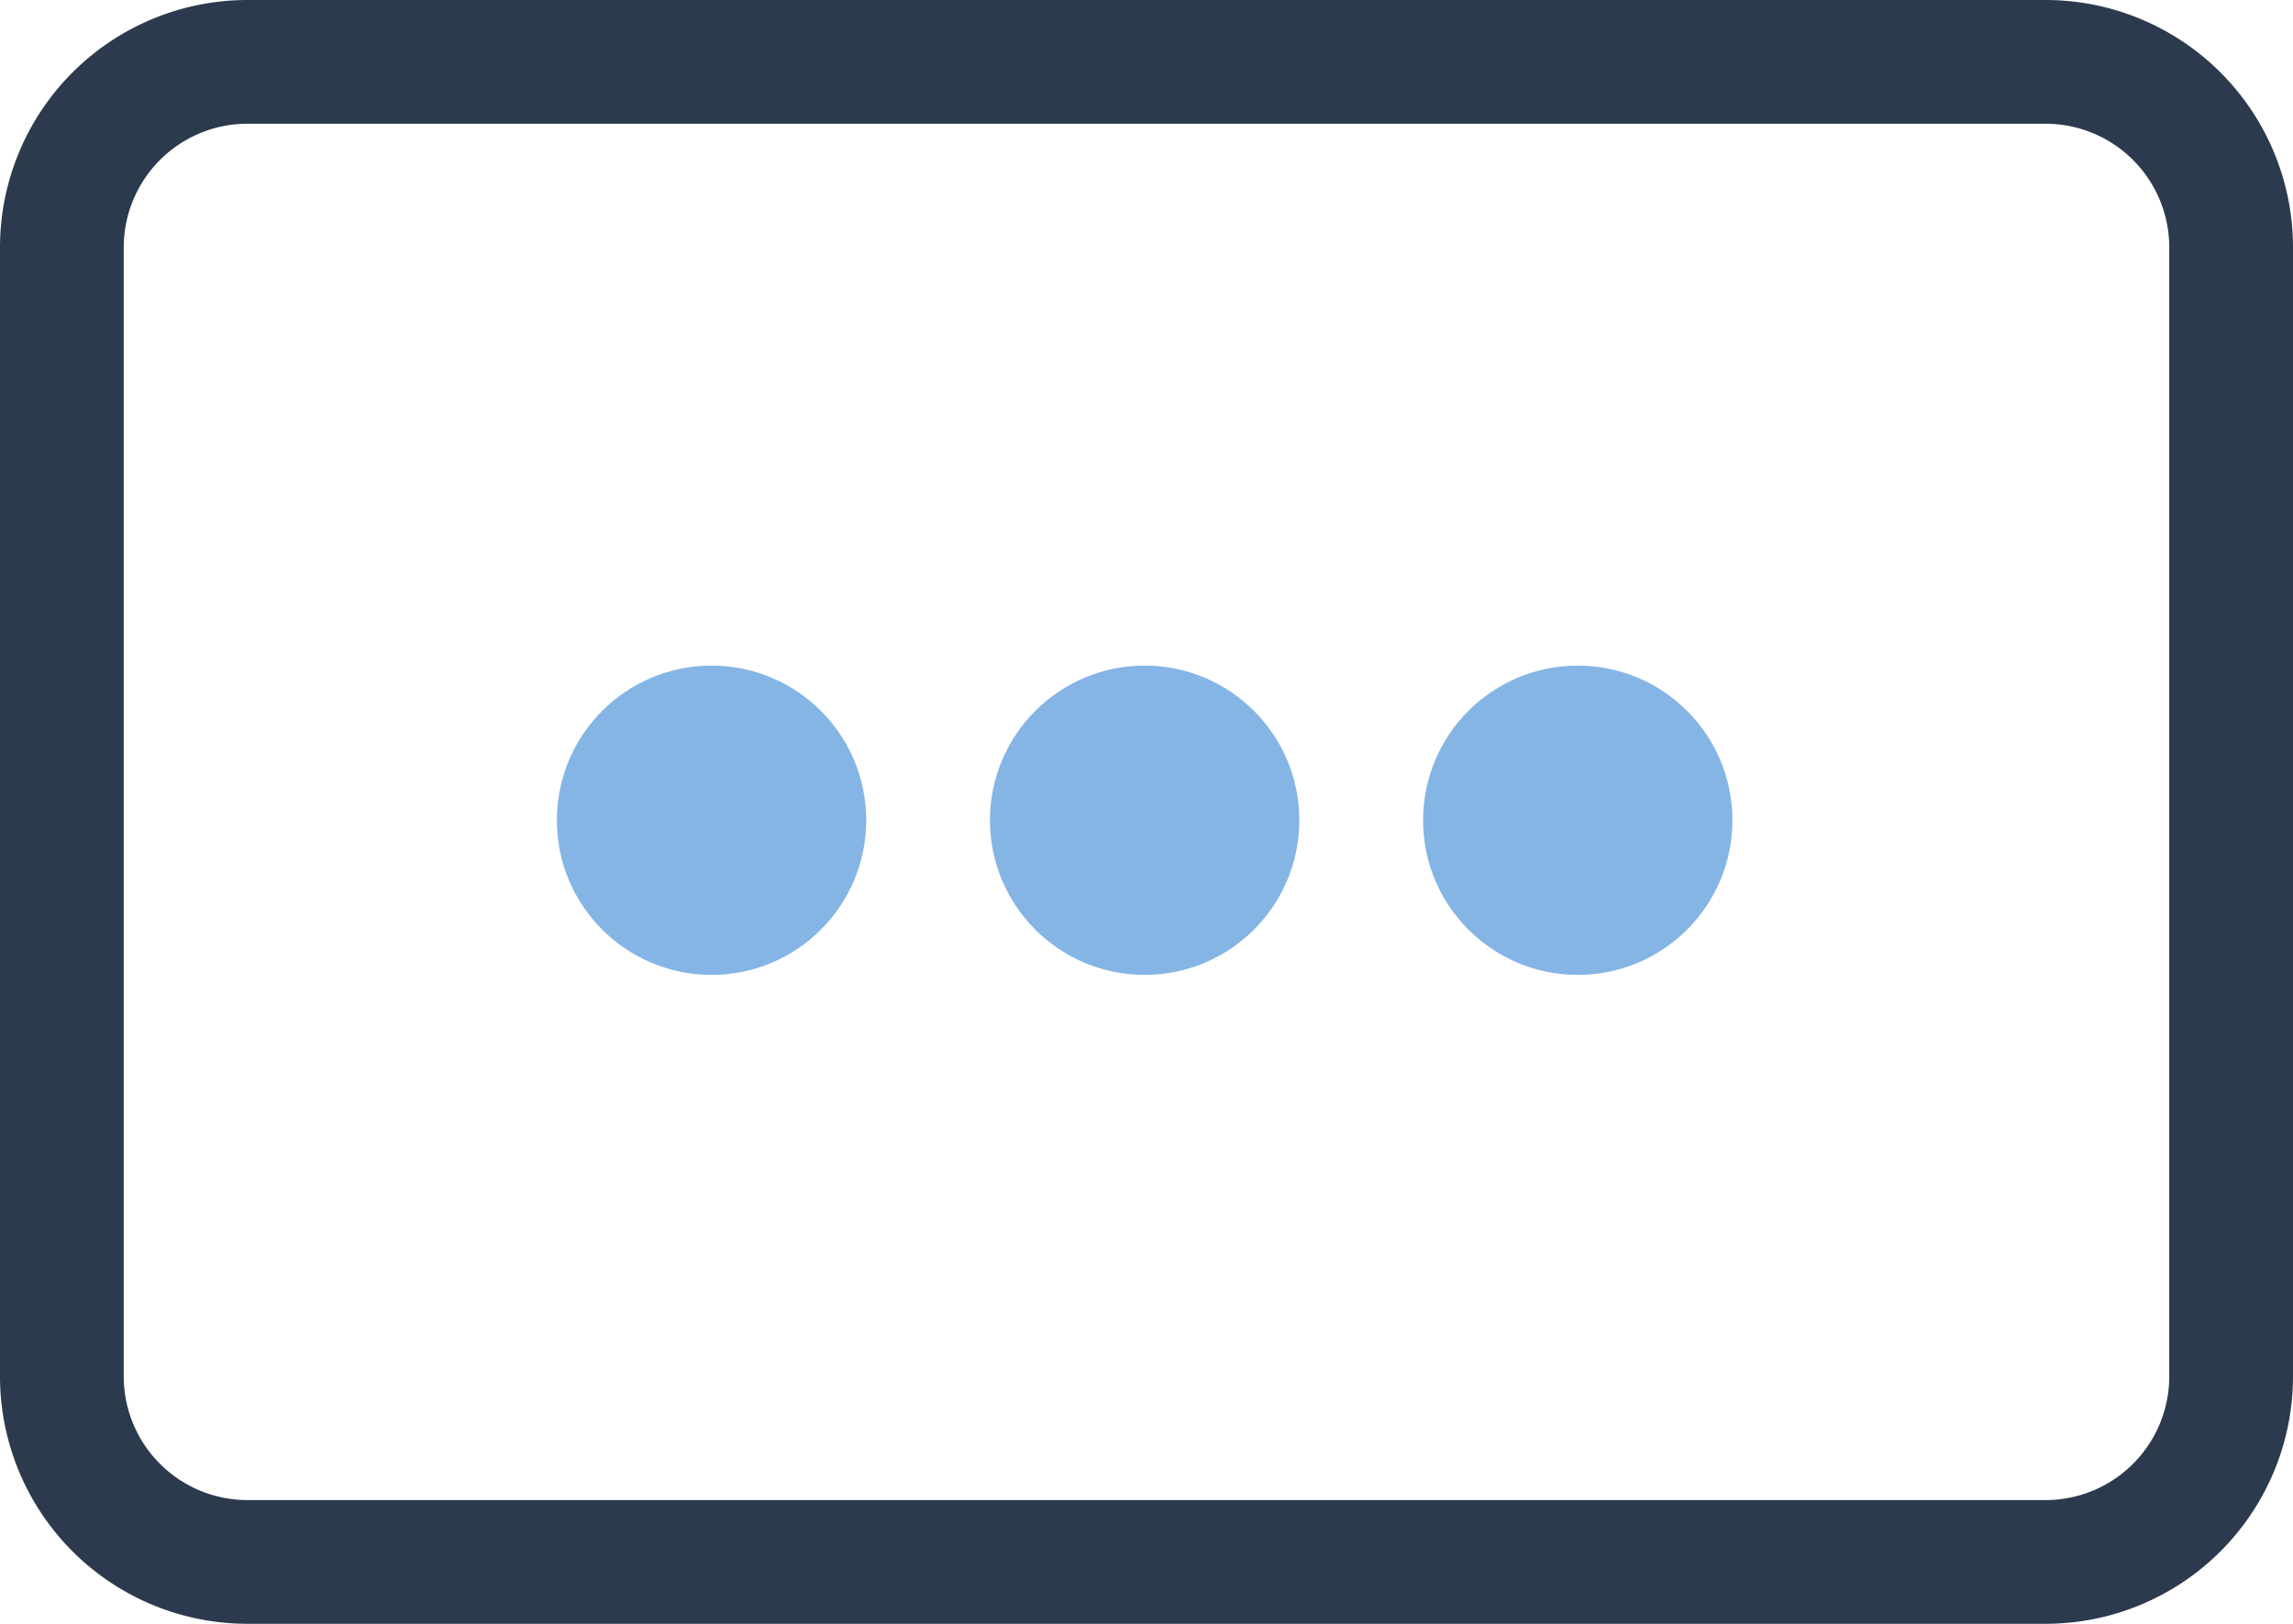
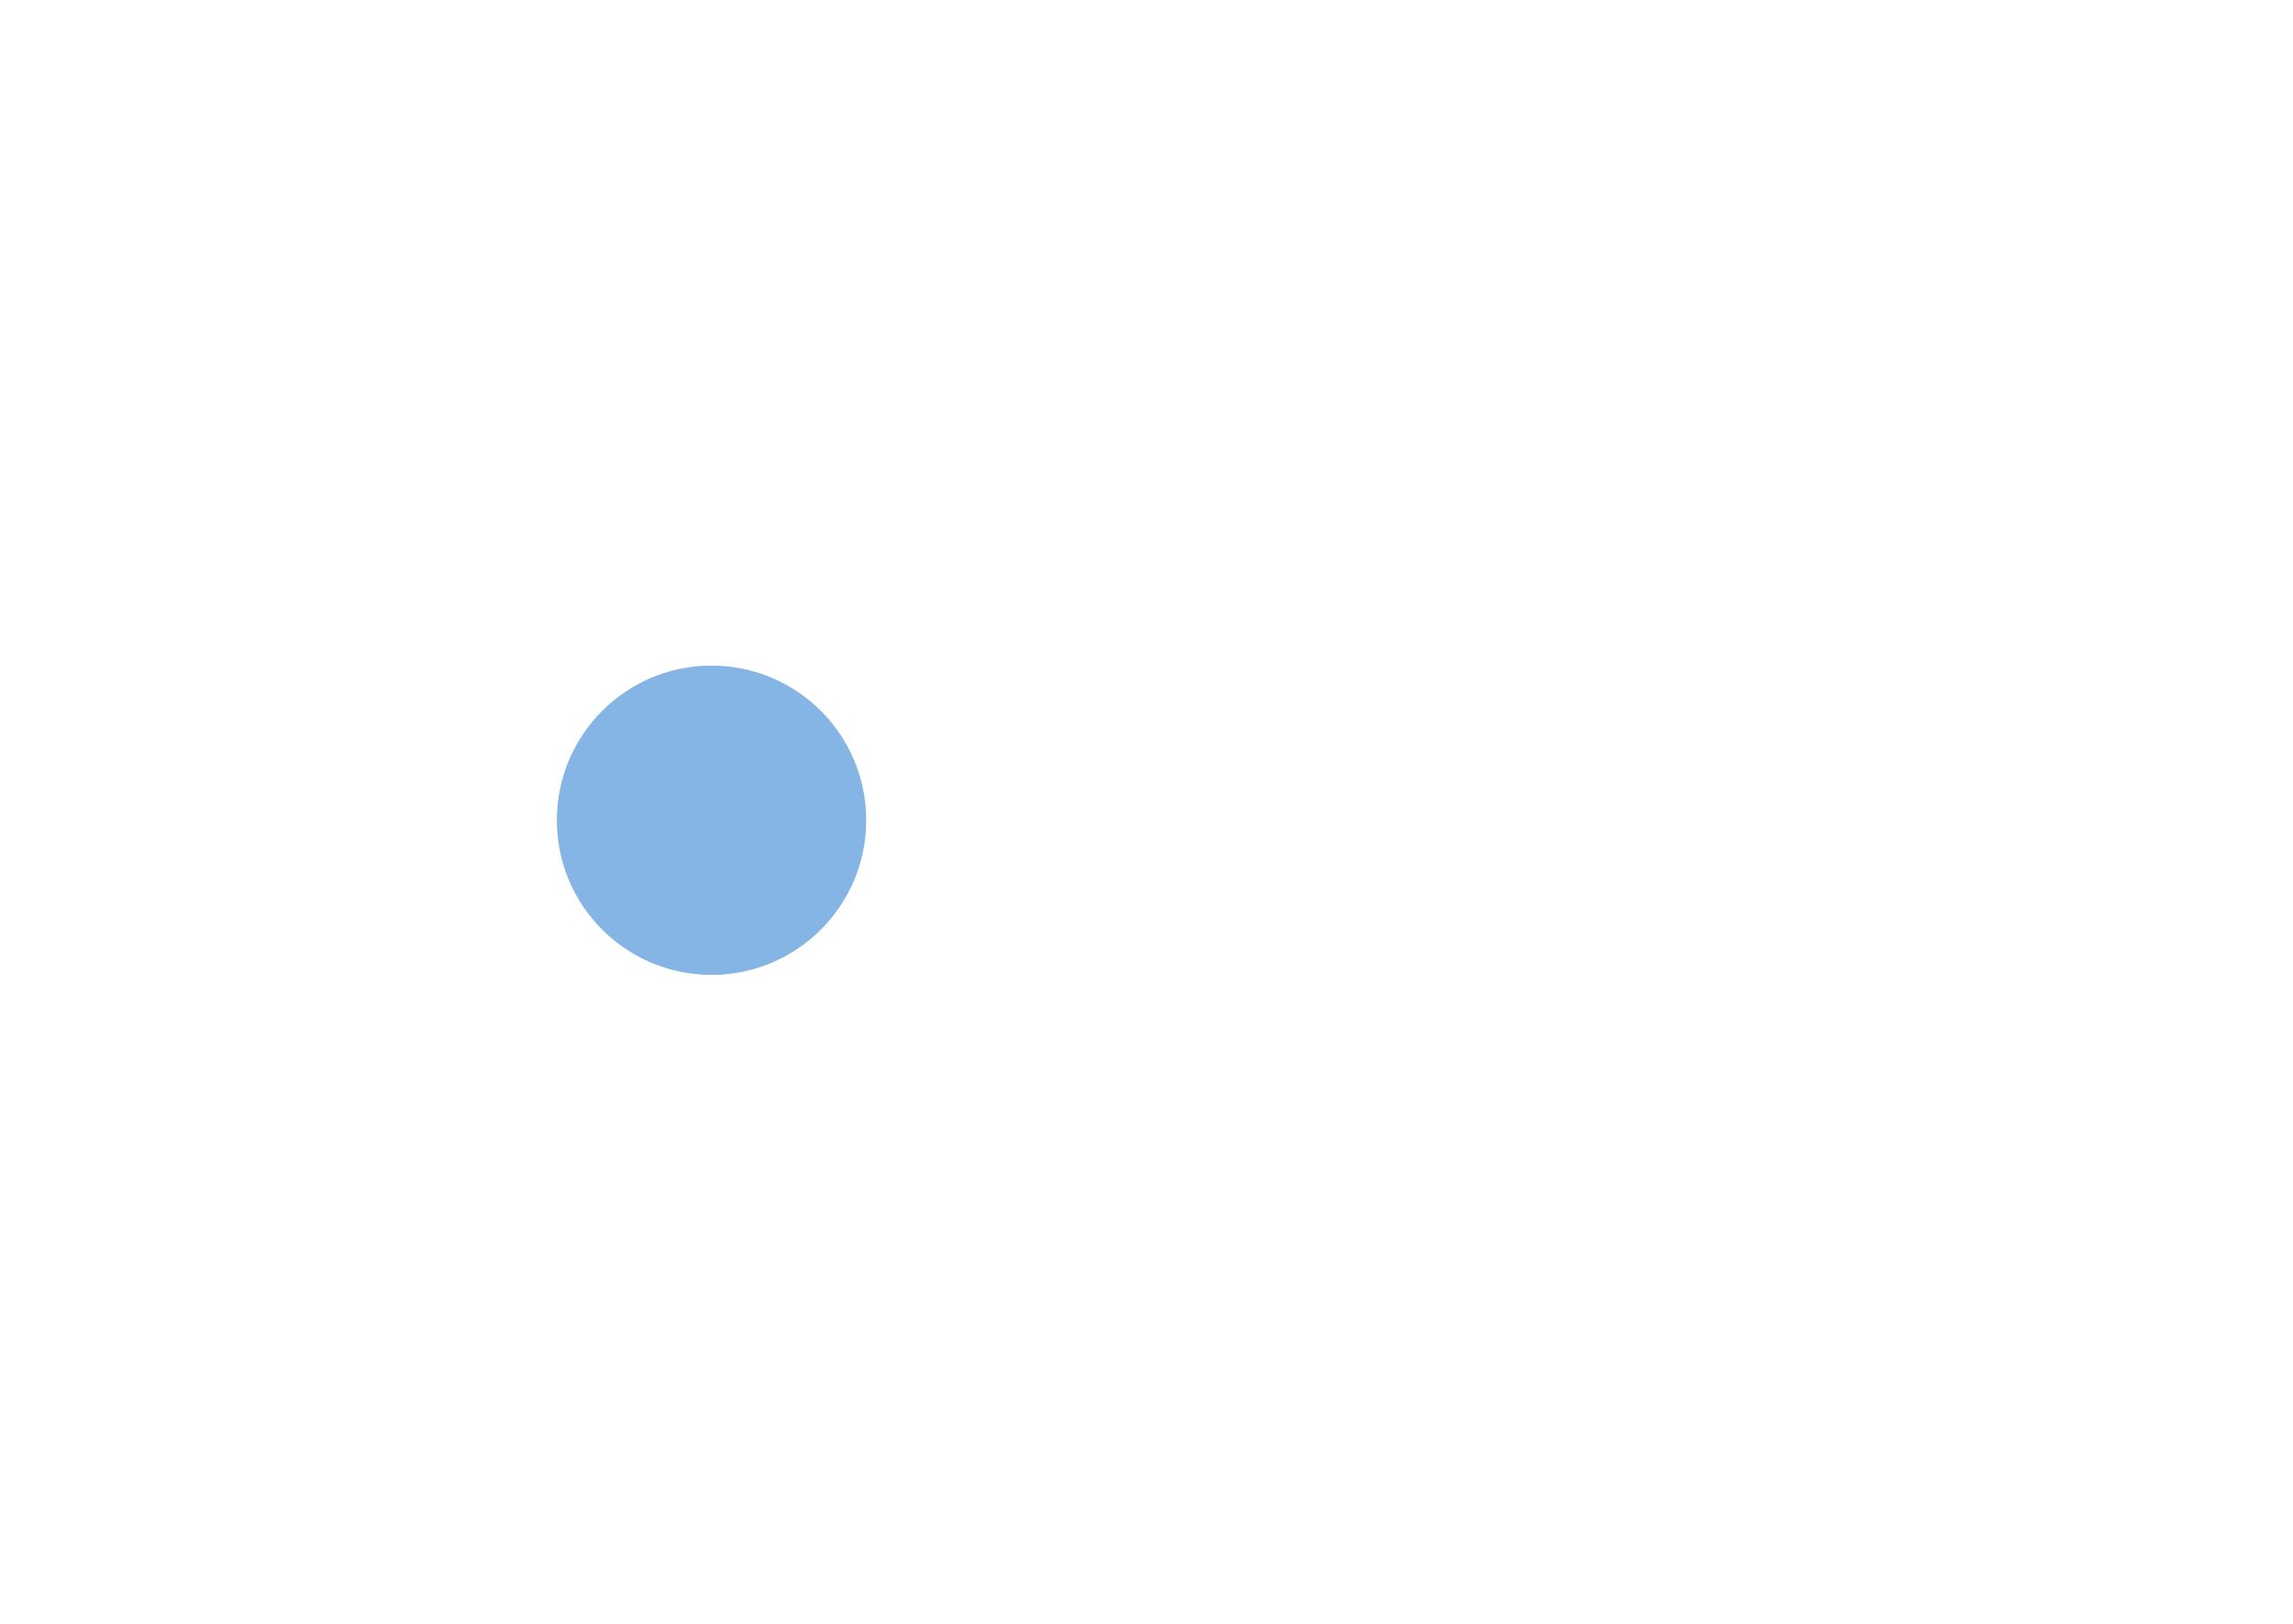
<svg xmlns="http://www.w3.org/2000/svg" viewBox="0 0 37.06 26.25">
  <defs>
    <style>
            .cls-1 {
                fill: #85b5e5;
            }
            
            .cls-2 {
                fill: #2c3a4e;
            }
        </style>
  </defs>
  <g>
    <g>
      <circle class="cls-1" cx="11.5" cy="13.26" r="2.5" />
-       <circle class="cls-1" cx="18.5" cy="13.26" r="2.5" />
-       <circle class="cls-1" cx="25.5" cy="13.26" r="2.5" />
-       <path class="cls-2" d="M33.06,2a2,2,0,0,1,2,2V22.25a2,2,0,0,1-2,2H4a2,2,0,0,1-2-2V4A2,2,0,0,1,4,2H33.06m0-2H4A4,4,0,0,0,0,4V22.25a4,4,0,0,0,4,4H33.06a4,4,0,0,0,4-4V4a4,4,0,0,0-4-4Z" />
    </g>
  </g>
</svg>